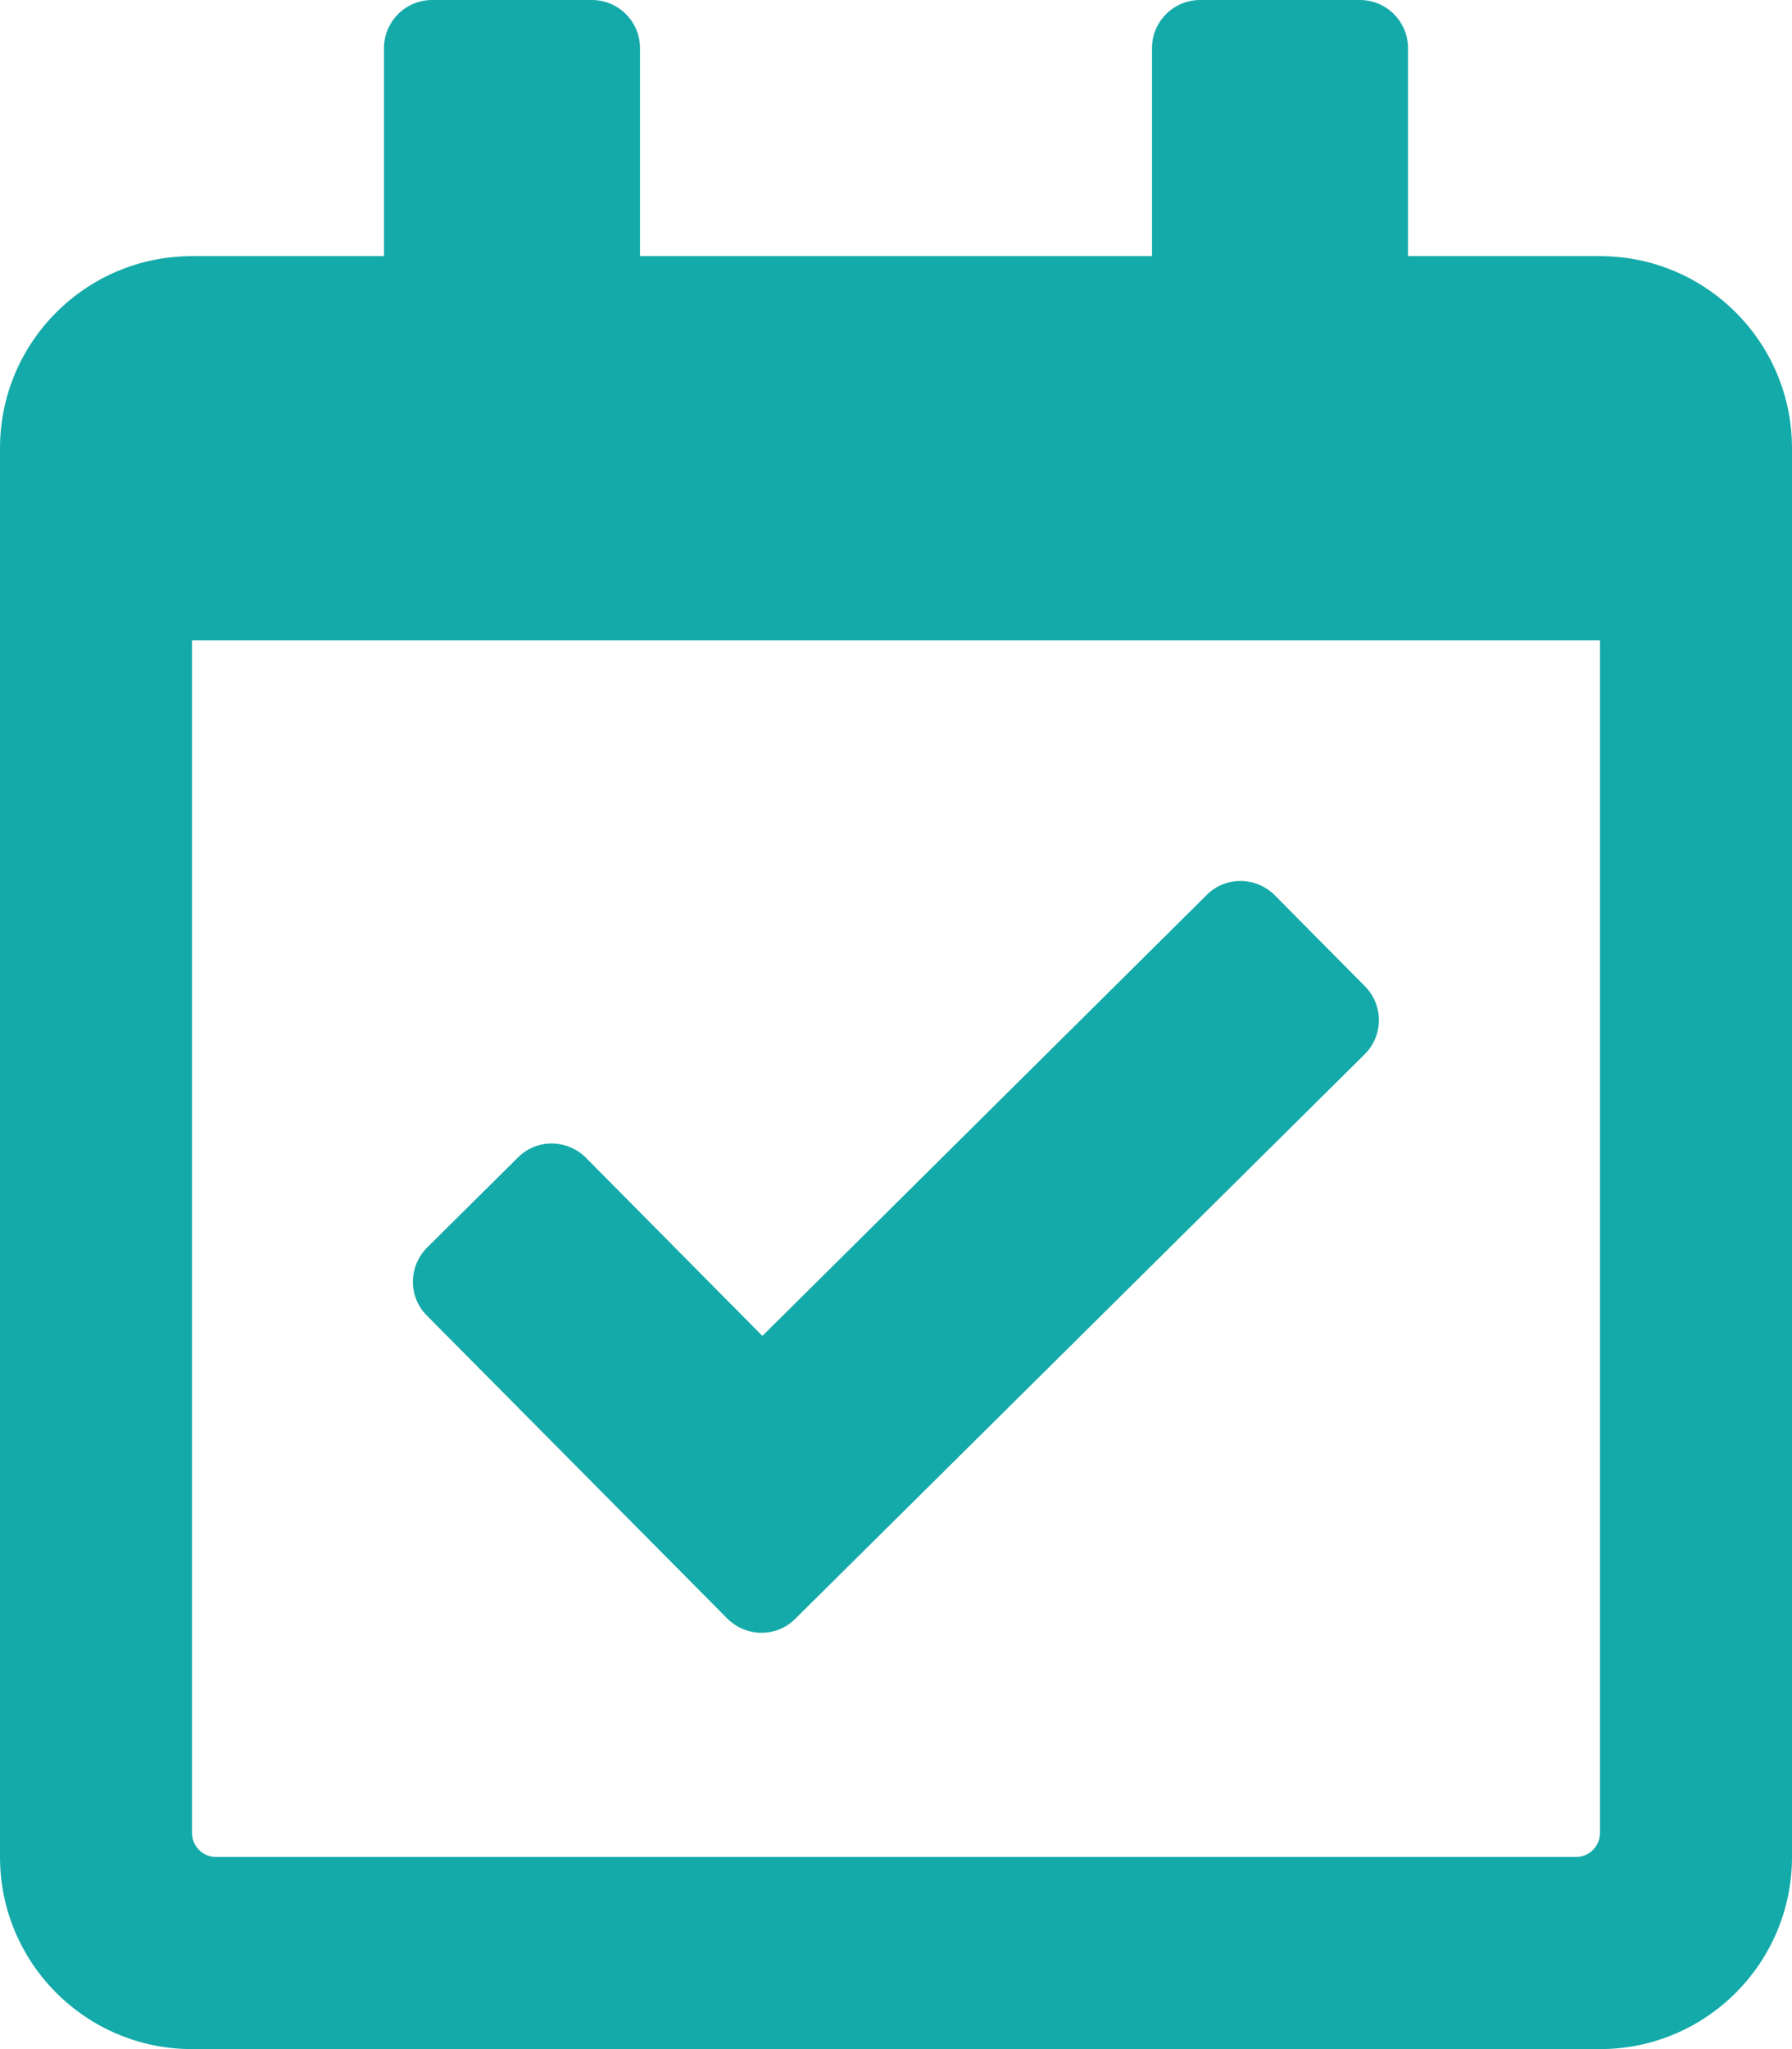
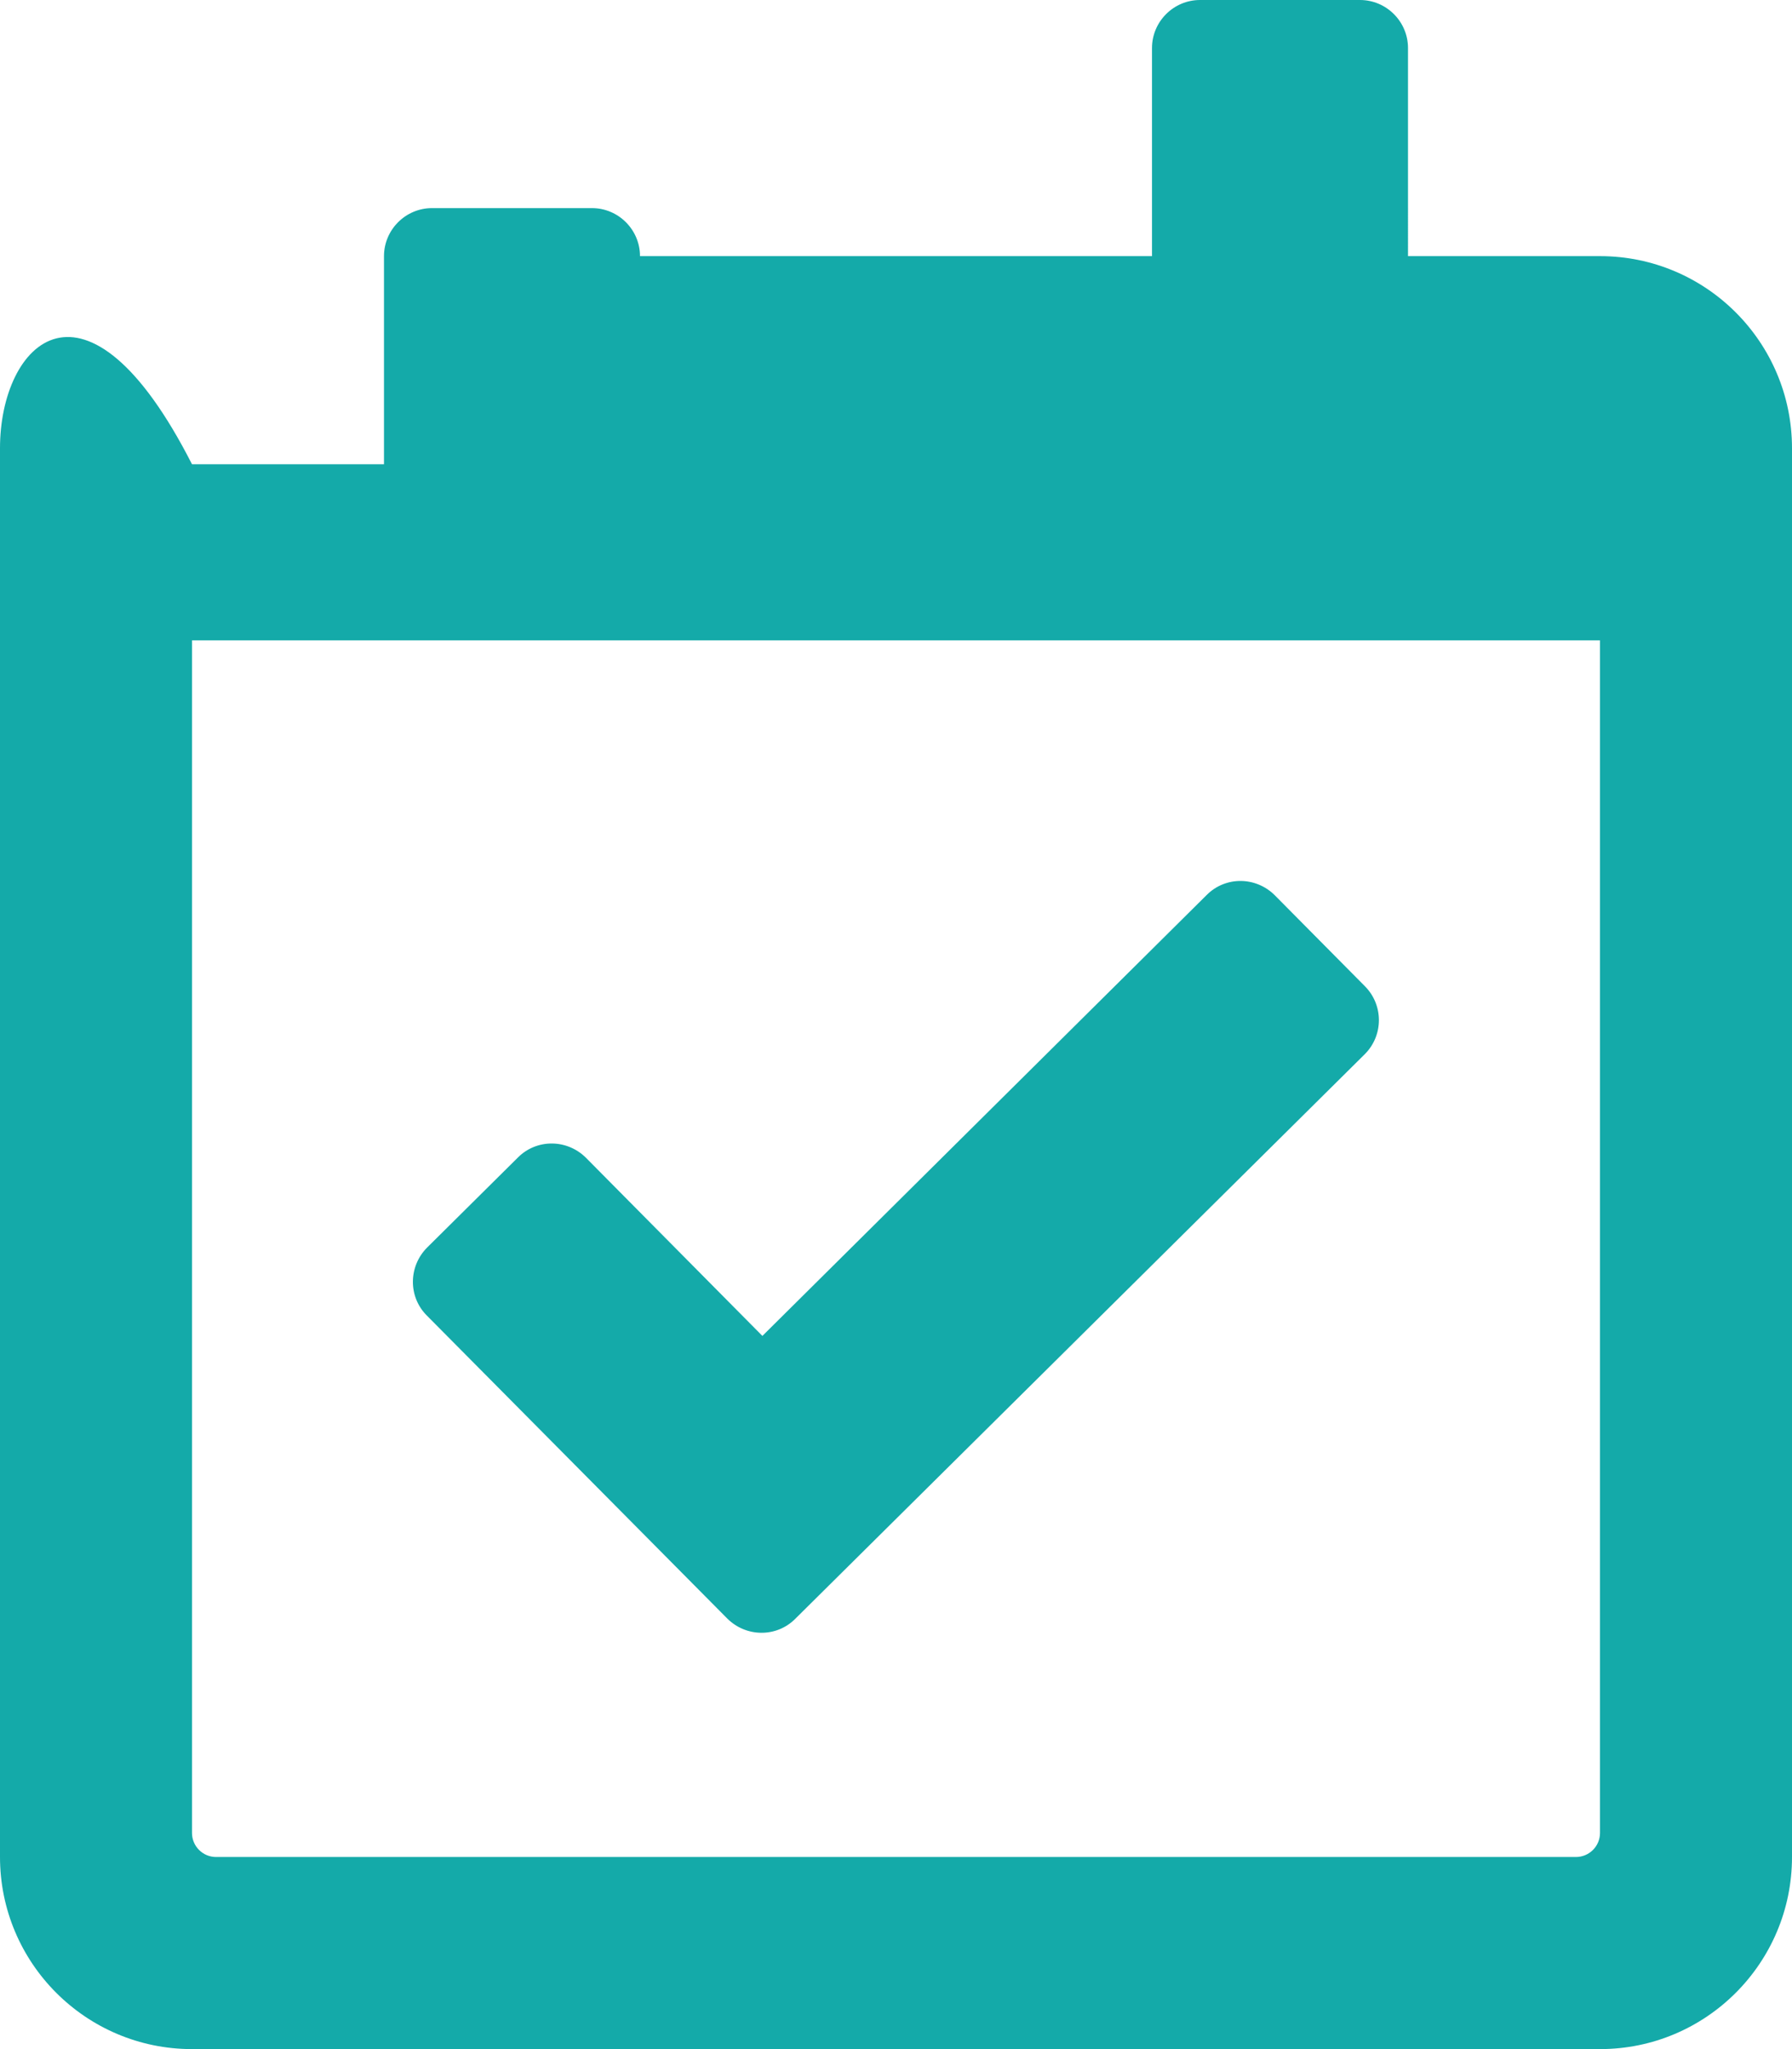
<svg xmlns="http://www.w3.org/2000/svg" id="Layer_1" x="0px" y="0px" viewBox="0 0 448 512" style="enable-background:new 0 0 448 512;" xml:space="preserve">
  <style type="text/css"> .st0{fill:#14AAA9;}</style>
-   <path class="st0" d="M400,64h-48V12c0-6.6-5.4-12-12-12h-40c-6.6,0-12,5.4-12,12v52H160V12c0-6.6-5.4-12-12-12h-40 c-6.6,0-12,5.4-12,12v52H48C21.5,64,0,85.5,0,112v352c0,26.5,21.5,48,48,48h352c26.5,0,48-21.5,48-48V112C448,85.5,426.5,64,400,64z M394,464H54c-3.3,0-6-2.7-6-6V160h352v298C400,461.3,397.3,464,394,464z M341.2,263.4L198.8,404.5c-4.7,4.7-12.3,4.6-17-0.1 l-75.1-75.7c-4.7-4.7-4.6-12.3,0.1-17l22.7-22.5c4.7-4.7,12.3-4.6,17,0.1l44.1,44.5l111.1-110.2c4.7-4.7,12.3-4.6,17,0.1l22.5,22.7 C345.9,251.1,345.9,258.7,341.2,263.4L341.2,263.4z" />
+   <path class="st0" d="M400,64h-48V12c0-6.6-5.4-12-12-12h-40c-6.6,0-12,5.4-12,12v52H160c0-6.6-5.4-12-12-12h-40 c-6.6,0-12,5.4-12,12v52H48C21.5,64,0,85.5,0,112v352c0,26.5,21.5,48,48,48h352c26.5,0,48-21.5,48-48V112C448,85.5,426.5,64,400,64z M394,464H54c-3.3,0-6-2.7-6-6V160h352v298C400,461.3,397.3,464,394,464z M341.2,263.4L198.8,404.5c-4.7,4.7-12.3,4.6-17-0.1 l-75.1-75.7c-4.7-4.7-4.6-12.3,0.1-17l22.7-22.5c4.7-4.7,12.3-4.6,17,0.1l44.1,44.5l111.1-110.2c4.7-4.7,12.3-4.6,17,0.1l22.5,22.7 C345.9,251.1,345.9,258.7,341.2,263.4L341.2,263.4z" />
</svg>